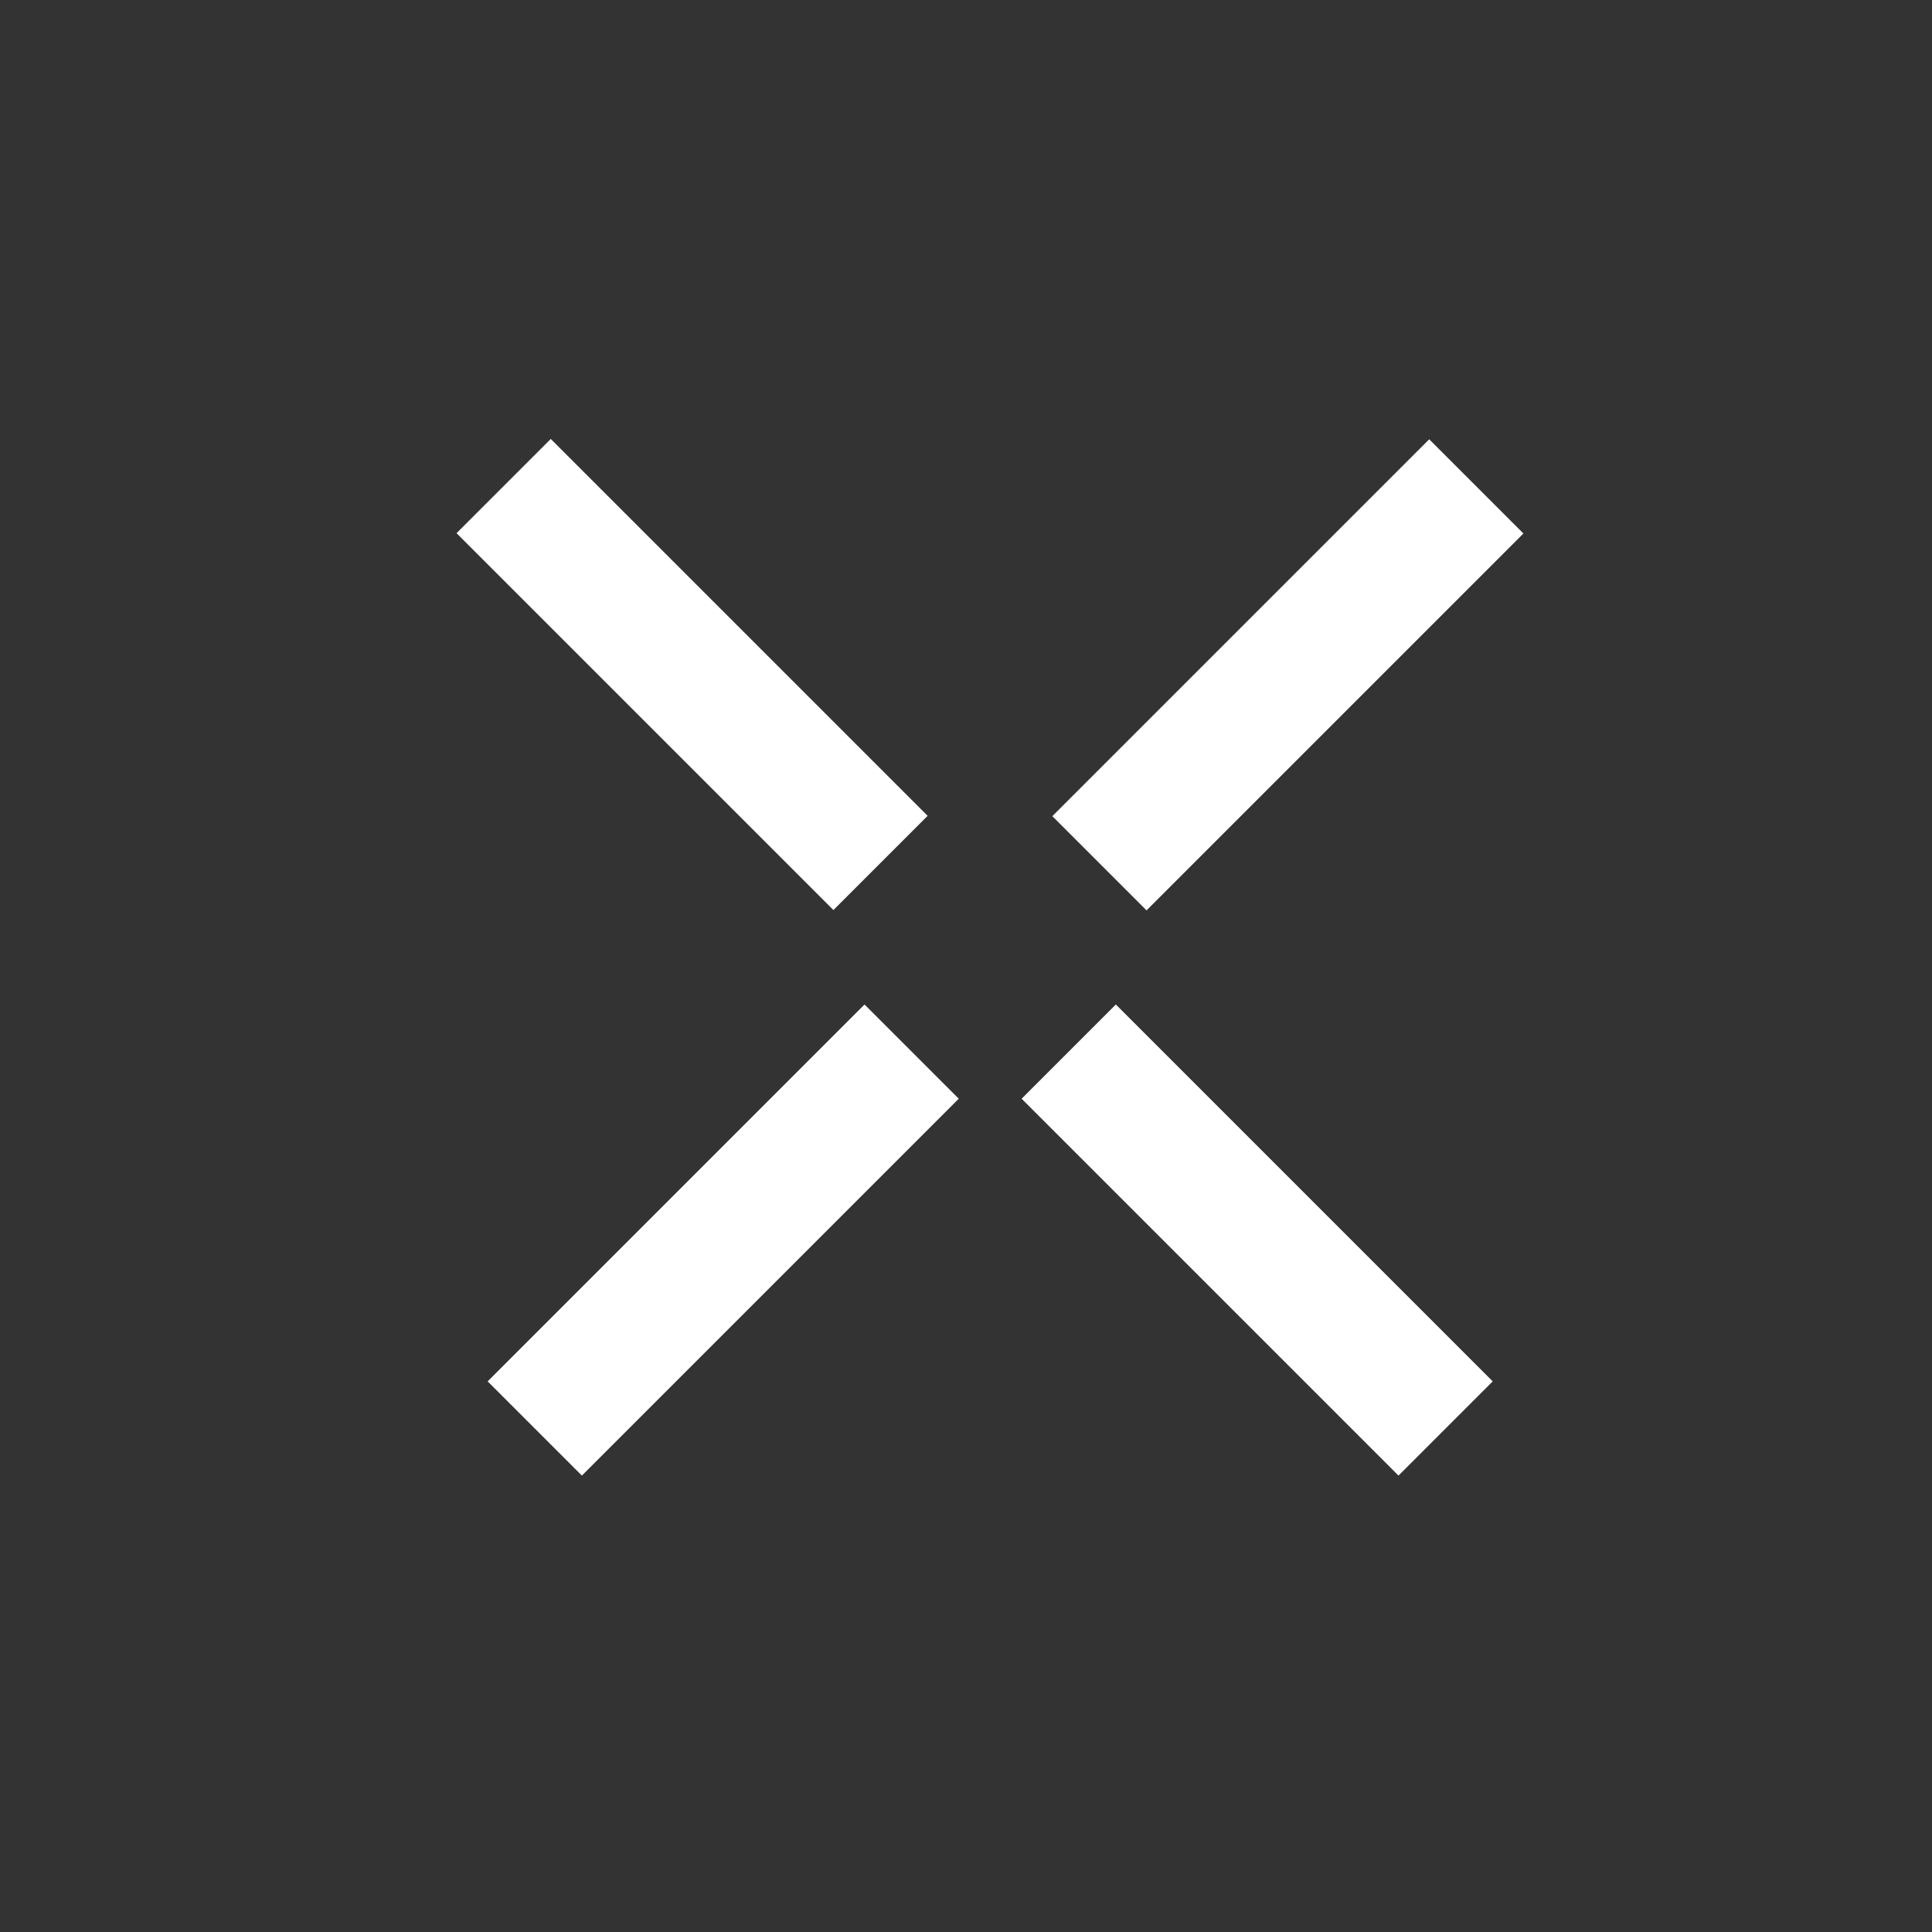
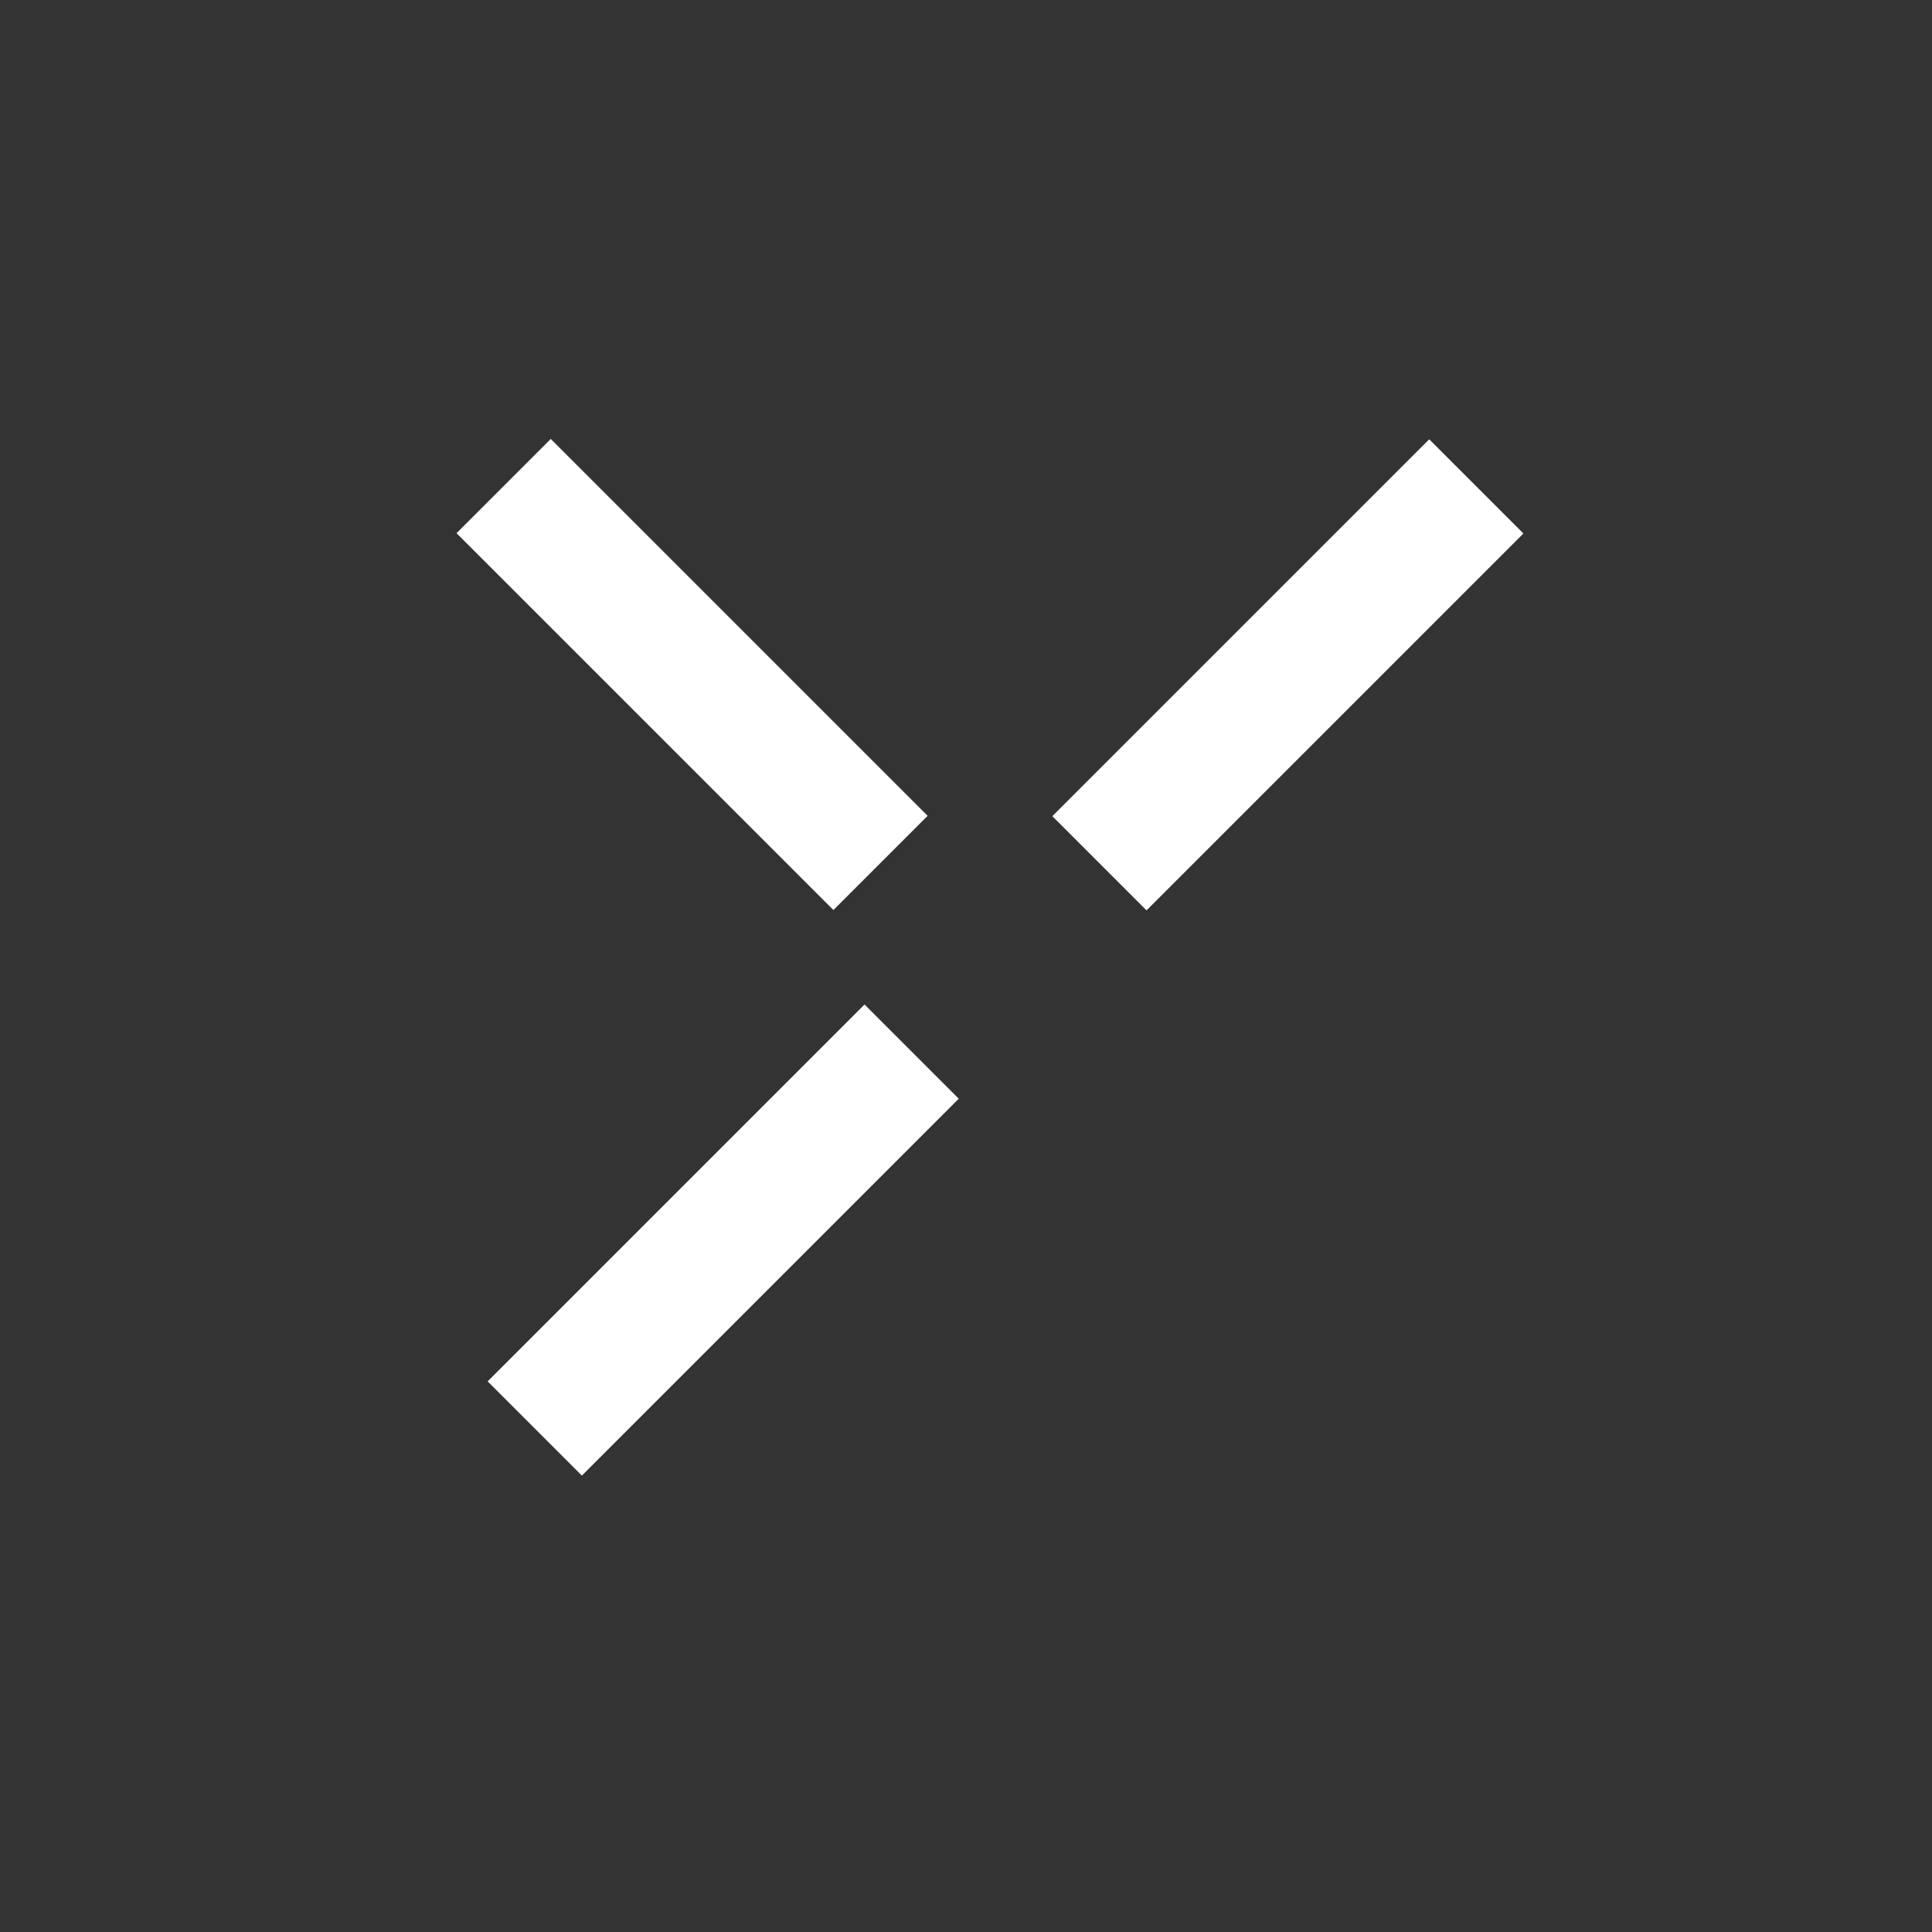
<svg xmlns="http://www.w3.org/2000/svg" width="29" height="29" viewBox="0 0 29 29" fill="none">
  <rect x="0" y="0" width="29" height="29" fill="#333333" stroke="none" />
  <line x1="22.16" y1="7.301" x2="16.503" y2="12.958" stroke="white" stroke-width="2" />
  <line x1="13.684" y1="15.785" x2="8.027" y2="21.442" stroke="white" stroke-width="2" />
-   <line x1="21.699" y1="21.442" x2="16.042" y2="15.785" stroke="white" stroke-width="2" />
  <line x1="13.217" y1="12.953" x2="7.56" y2="7.296" stroke="white" stroke-width="2" />
</svg>